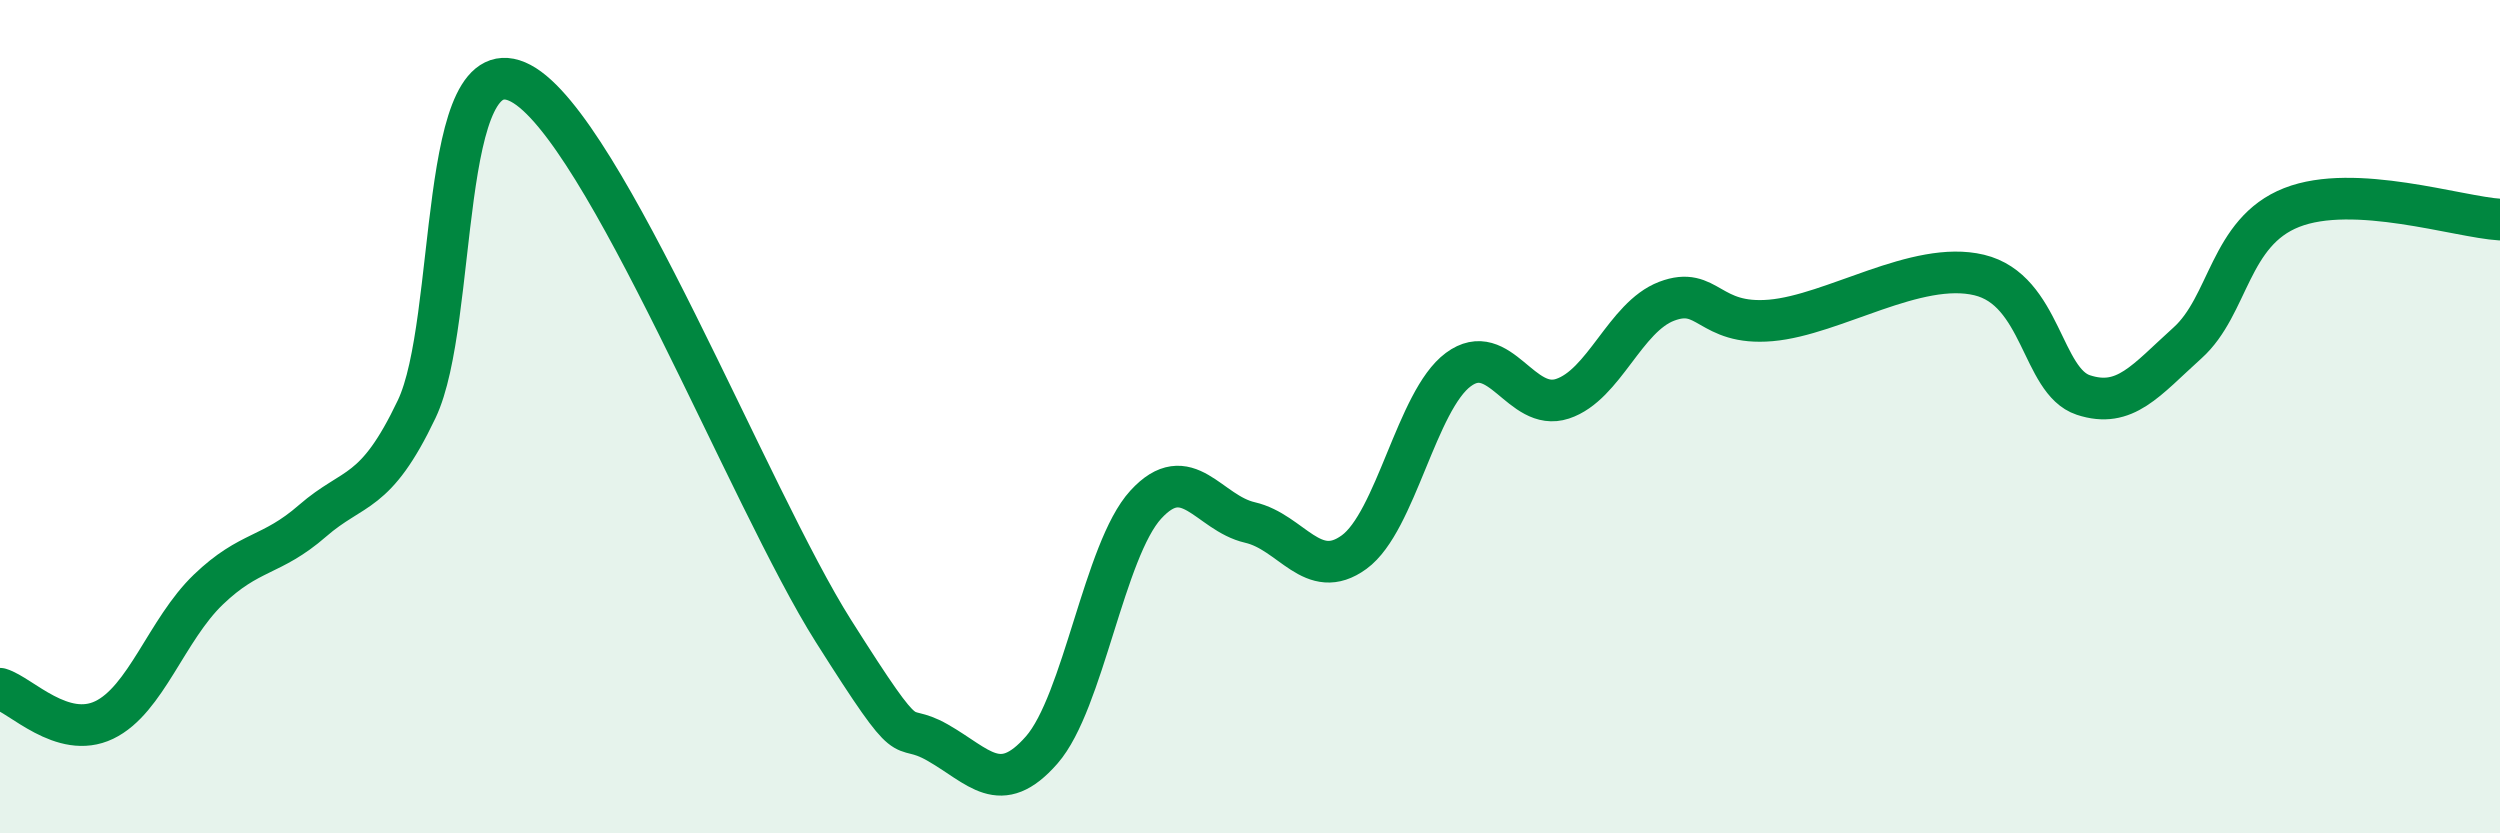
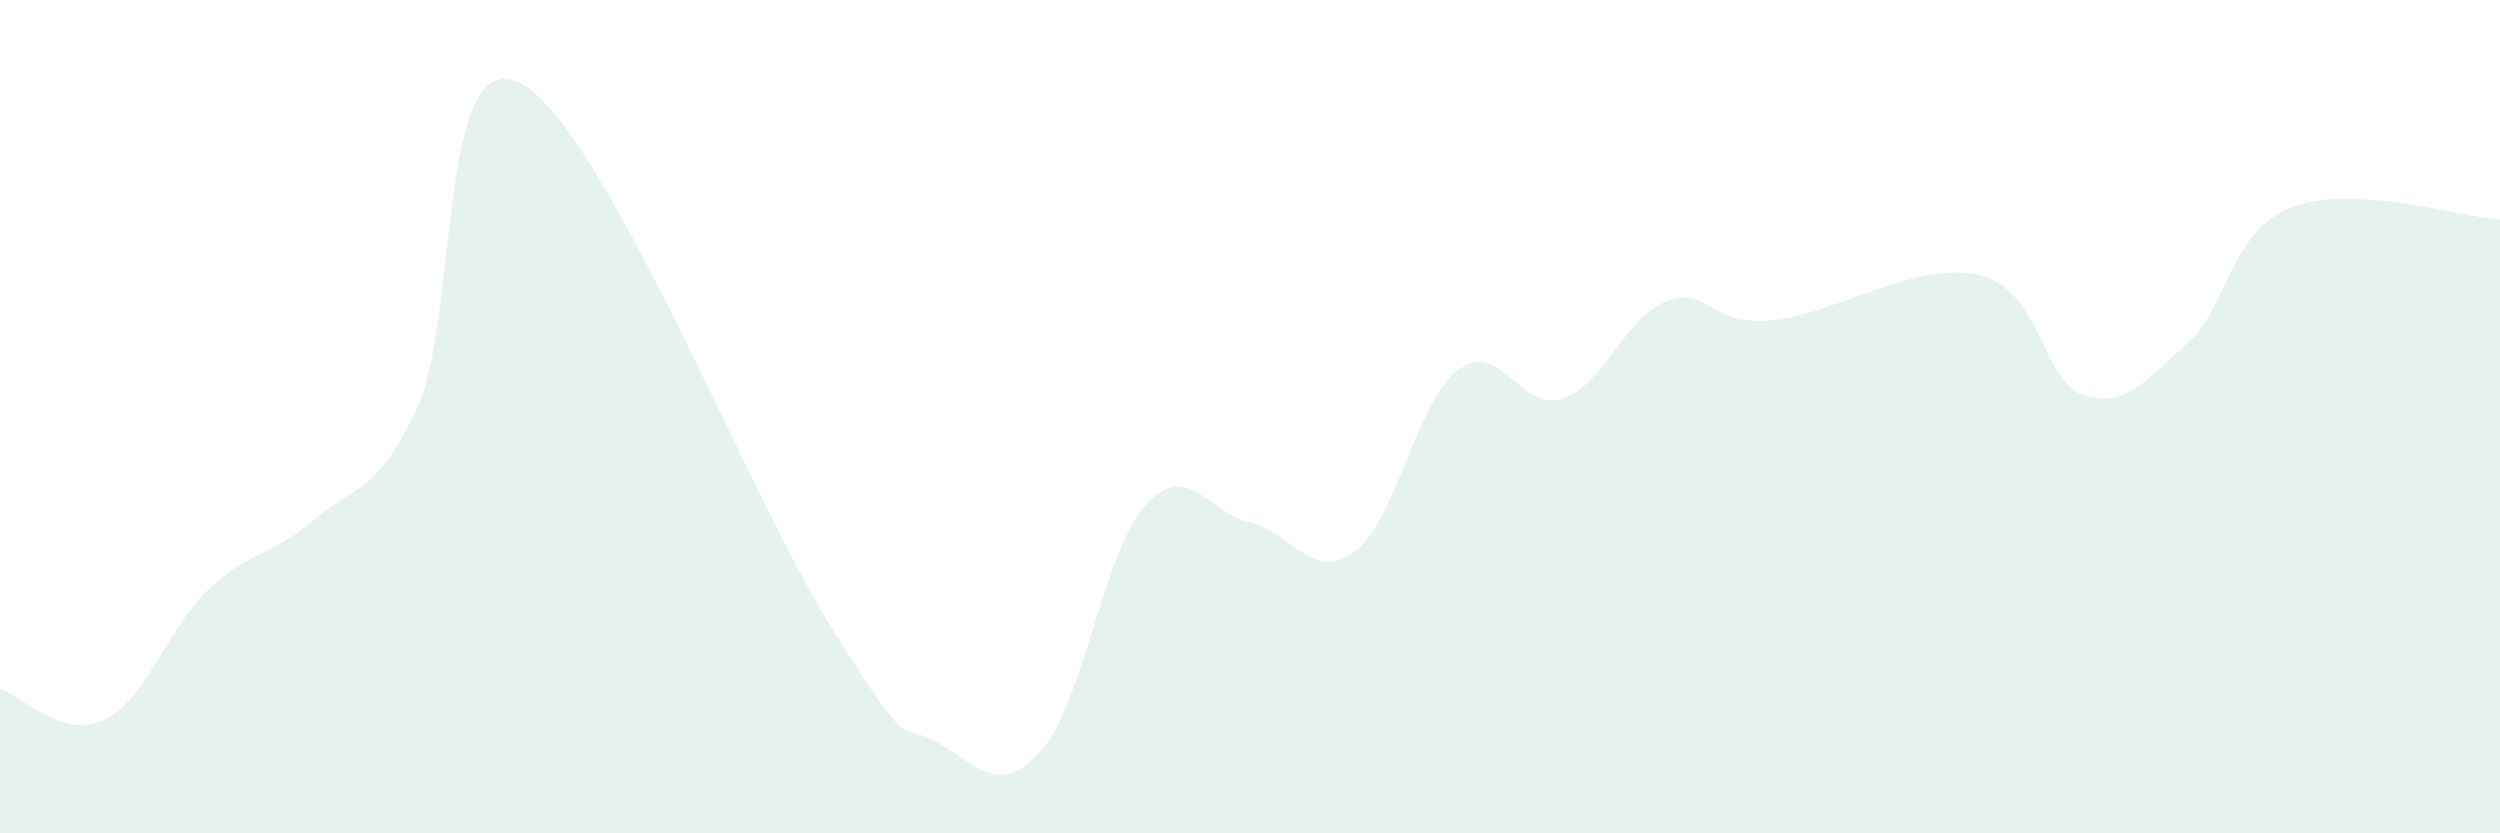
<svg xmlns="http://www.w3.org/2000/svg" width="60" height="20" viewBox="0 0 60 20">
  <path d="M 0,16.53 C 0.5,16.68 1.5,17.76 2.5,17.28 C 3.5,16.8 4,15.11 5,14.15 C 6,13.19 6.5,13.37 7.5,12.5 C 8.5,11.63 9,11.92 10,9.82 C 11,7.72 10.5,0.94 12.5,2 C 14.5,3.06 18,11.98 20,15.14 C 22,18.3 21.5,17.25 22.5,17.82 C 23.5,18.39 24,19.14 25,18 C 26,16.86 26.5,13.2 27.5,12.11 C 28.5,11.02 29,12.31 30,12.54 C 31,12.77 31.5,13.98 32.5,13.25 C 33.5,12.52 34,9.61 35,8.87 C 36,8.13 36.5,9.9 37.5,9.57 C 38.5,9.24 39,7.61 40,7.23 C 41,6.85 41,7.82 42.5,7.69 C 44,7.56 46,6.24 47.5,6.6 C 49,6.96 49,9.15 50,9.48 C 51,9.81 51.5,9.13 52.5,8.23 C 53.5,7.33 53.5,5.57 55,4.98 C 56.5,4.39 59,5.21 60,5.27L60 20L0 20Z" fill="#008740" opacity="0.1" stroke-linecap="round" stroke-linejoin="round" />
-   <path d="M 0,16.53 C 0.5,16.68 1.5,17.76 2.5,17.28 C 3.5,16.8 4,15.11 5,14.15 C 6,13.19 6.5,13.37 7.5,12.5 C 8.5,11.63 9,11.92 10,9.82 C 11,7.72 10.5,0.94 12.5,2 C 14.5,3.06 18,11.98 20,15.14 C 22,18.3 21.5,17.25 22.5,17.82 C 23.5,18.39 24,19.14 25,18 C 26,16.86 26.5,13.2 27.5,12.11 C 28.5,11.02 29,12.31 30,12.54 C 31,12.77 31.5,13.98 32.5,13.25 C 33.5,12.52 34,9.61 35,8.87 C 36,8.13 36.5,9.9 37.5,9.57 C 38.5,9.24 39,7.61 40,7.23 C 41,6.85 41,7.82 42.5,7.69 C 44,7.56 46,6.24 47.5,6.6 C 49,6.96 49,9.15 50,9.48 C 51,9.81 51.5,9.13 52.5,8.23 C 53.5,7.33 53.5,5.57 55,4.98 C 56.5,4.39 59,5.21 60,5.27" stroke="#008740" stroke-width="1" fill="none" stroke-linecap="round" stroke-linejoin="round" />
</svg>